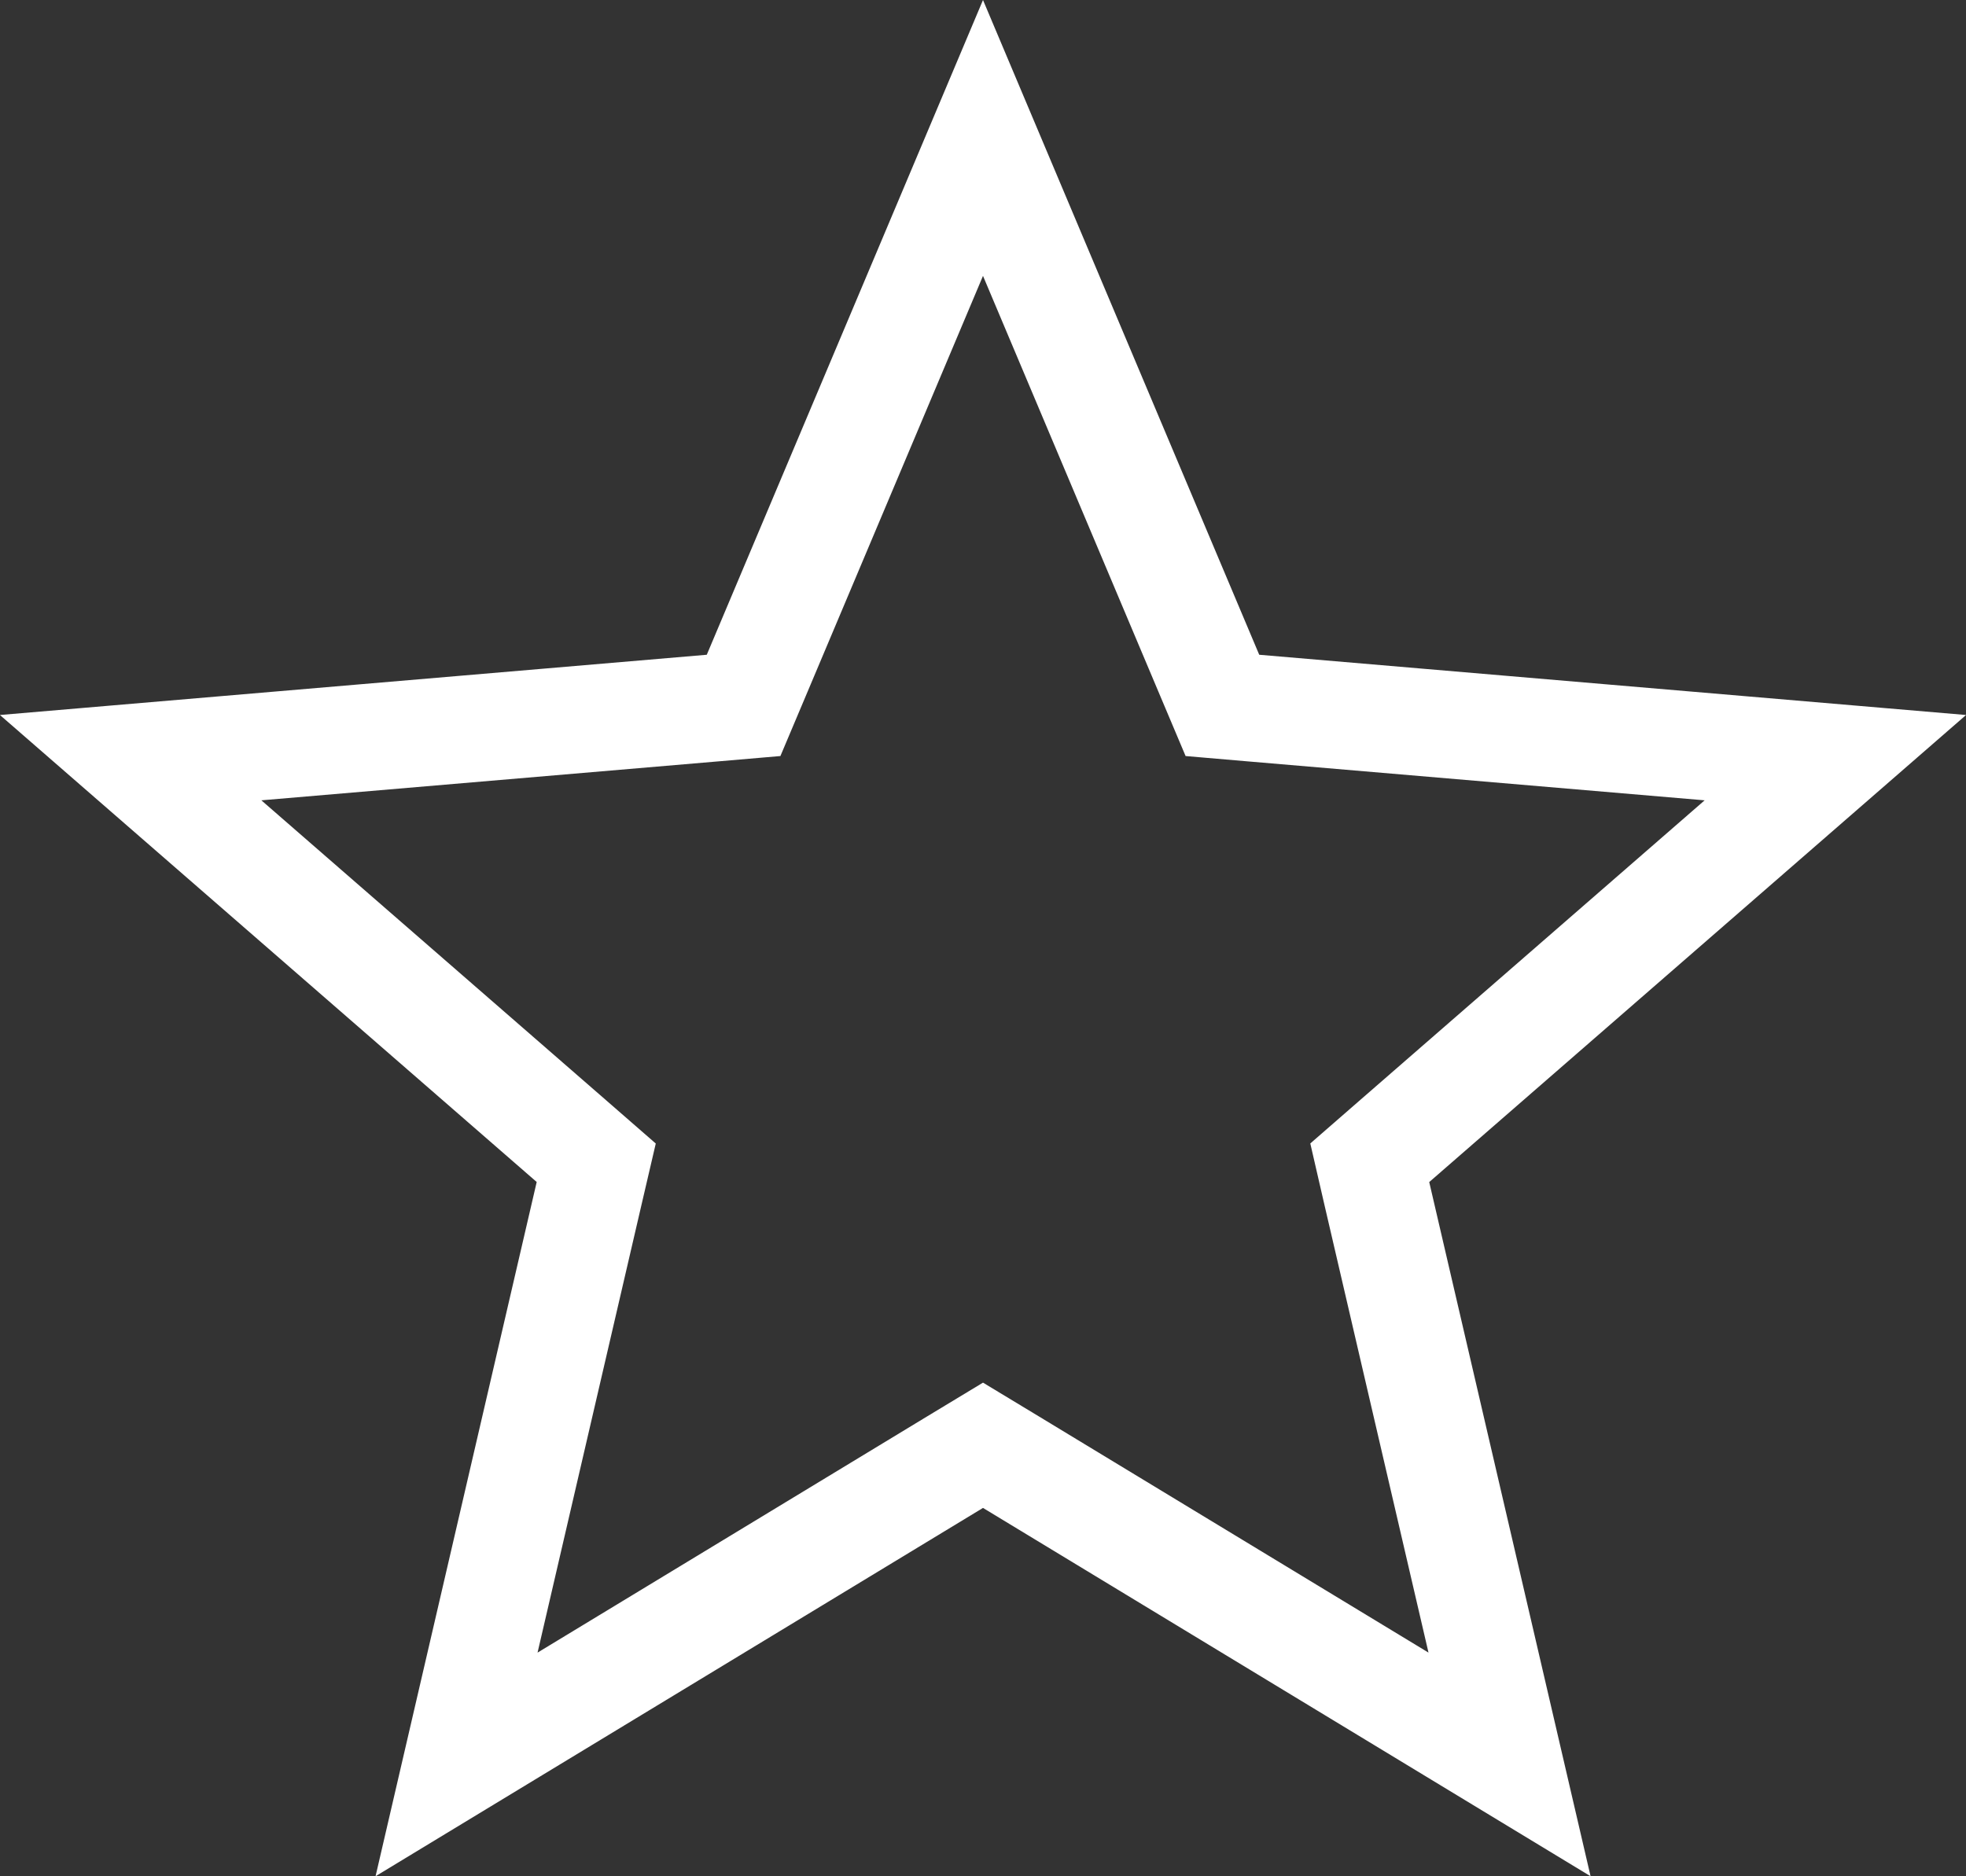
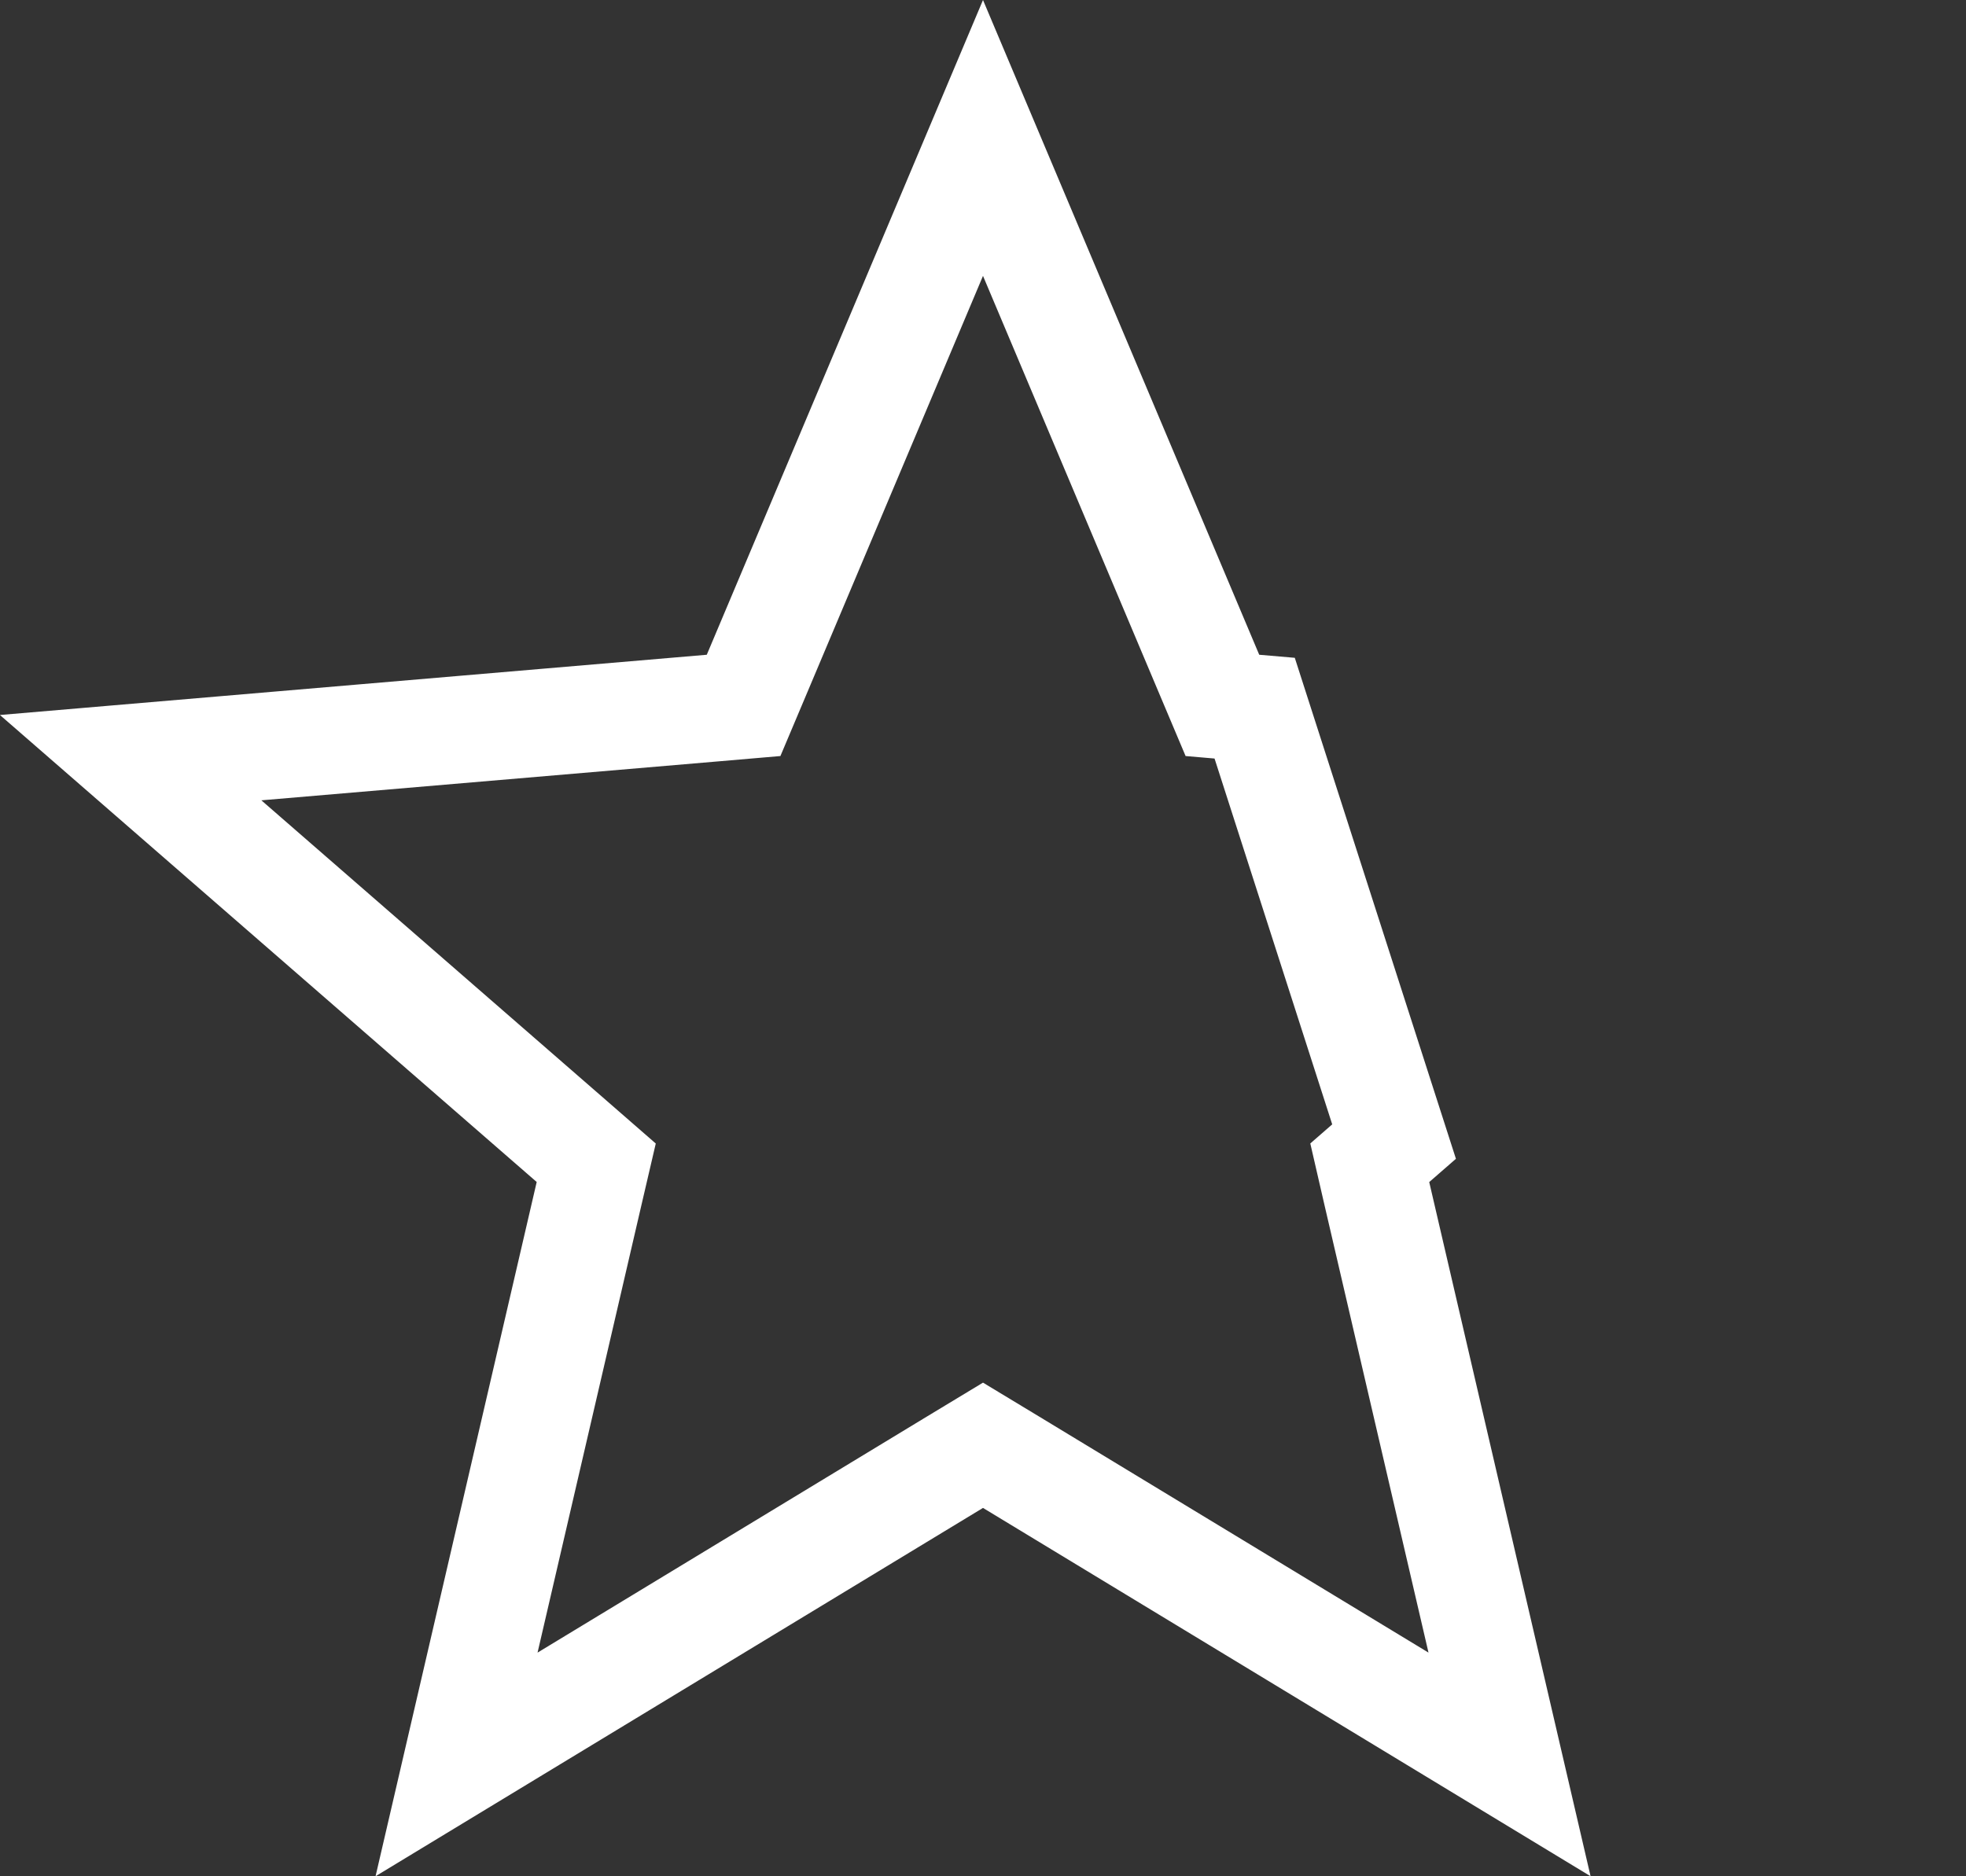
<svg xmlns="http://www.w3.org/2000/svg" width="22" height="21" viewBox="0 0 22 21" fill="none">
  <rect x="0" y="0" width="22" height="21" fill="#333333" stroke="none" />
-   <path d="M11.311 16.364L11 16.176L10.689 16.364L5.109 19.748L6.59 13.366L6.672 13.014L6.4 12.777L1.462 8.48L7.96 7.926L8.321 7.895L8.462 7.561L11 1.544L13.538 7.561L13.679 7.895L14.04 7.926L20.538 8.48L15.6 12.777L15.328 13.014L15.409 13.366L16.892 19.748L11.311 16.364Z" stroke="white" stroke-width="1.2" />
+   <path d="M11.311 16.364L11 16.176L10.689 16.364L5.109 19.748L6.59 13.366L6.672 13.014L6.4 12.777L1.462 8.48L7.96 7.926L8.321 7.895L8.462 7.561L11 1.544L13.538 7.561L13.679 7.895L14.04 7.926L15.6 12.777L15.328 13.014L15.409 13.366L16.892 19.748L11.311 16.364Z" stroke="white" stroke-width="1.2" />
</svg>